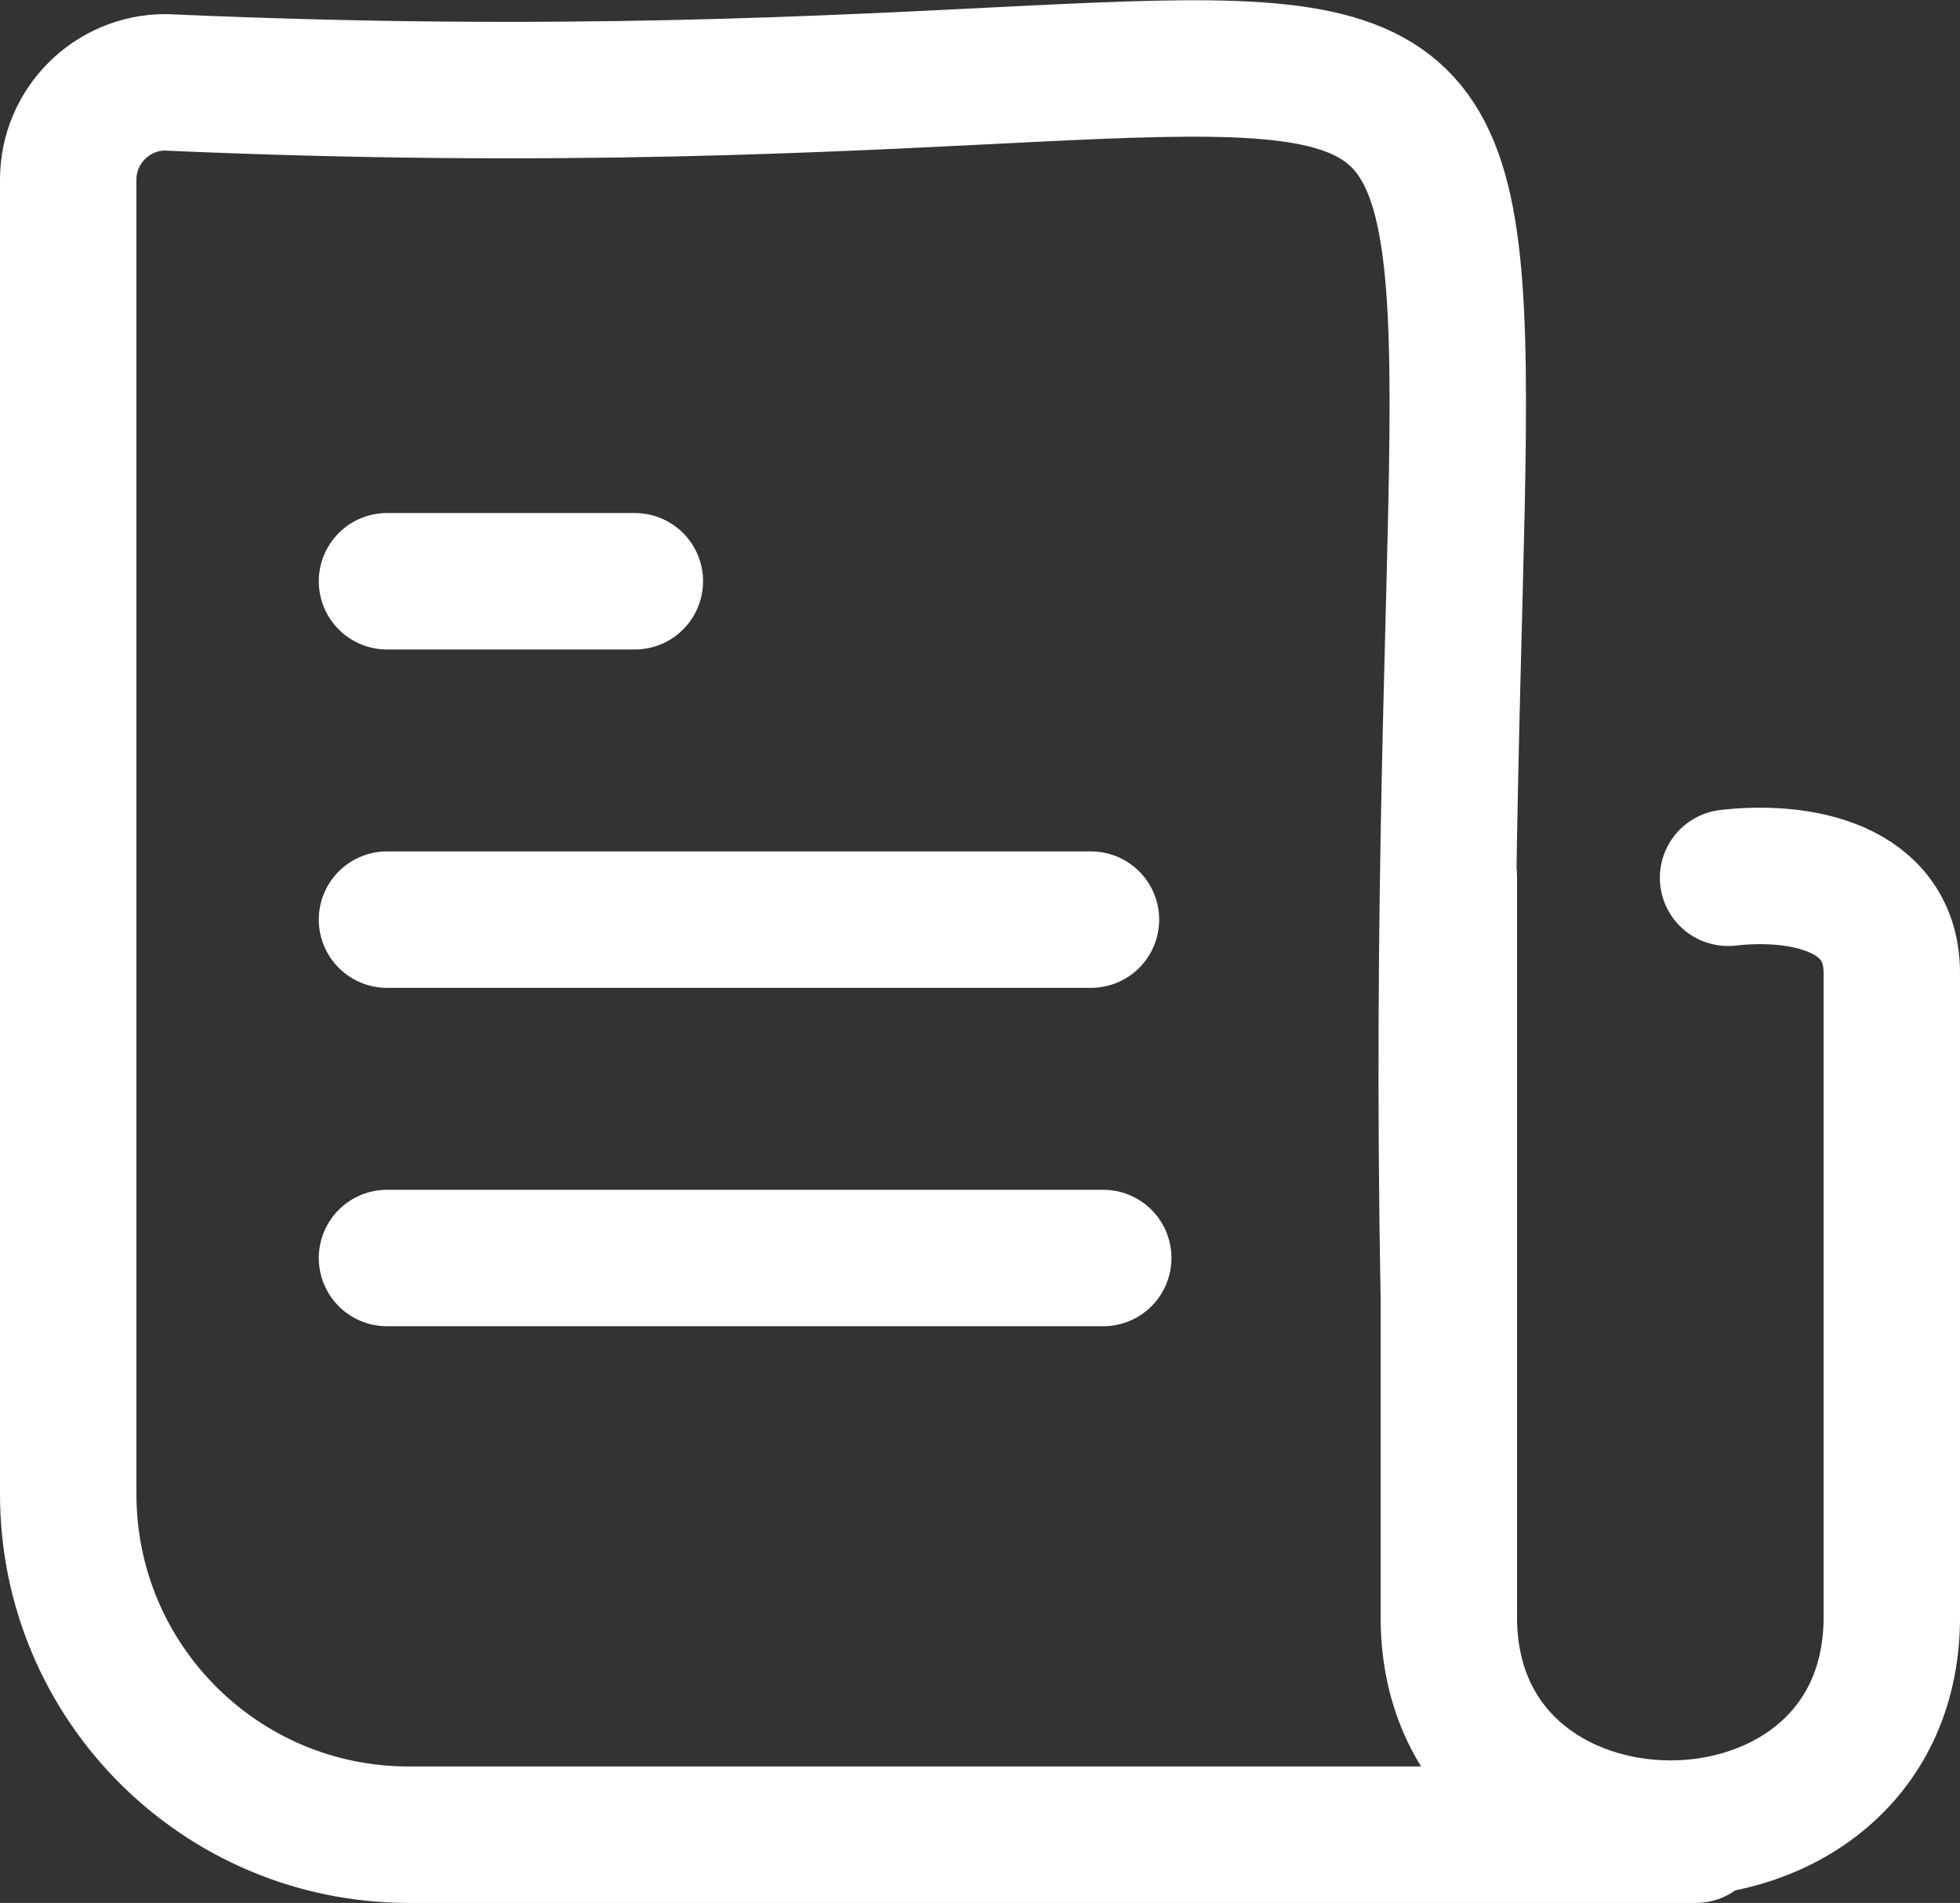
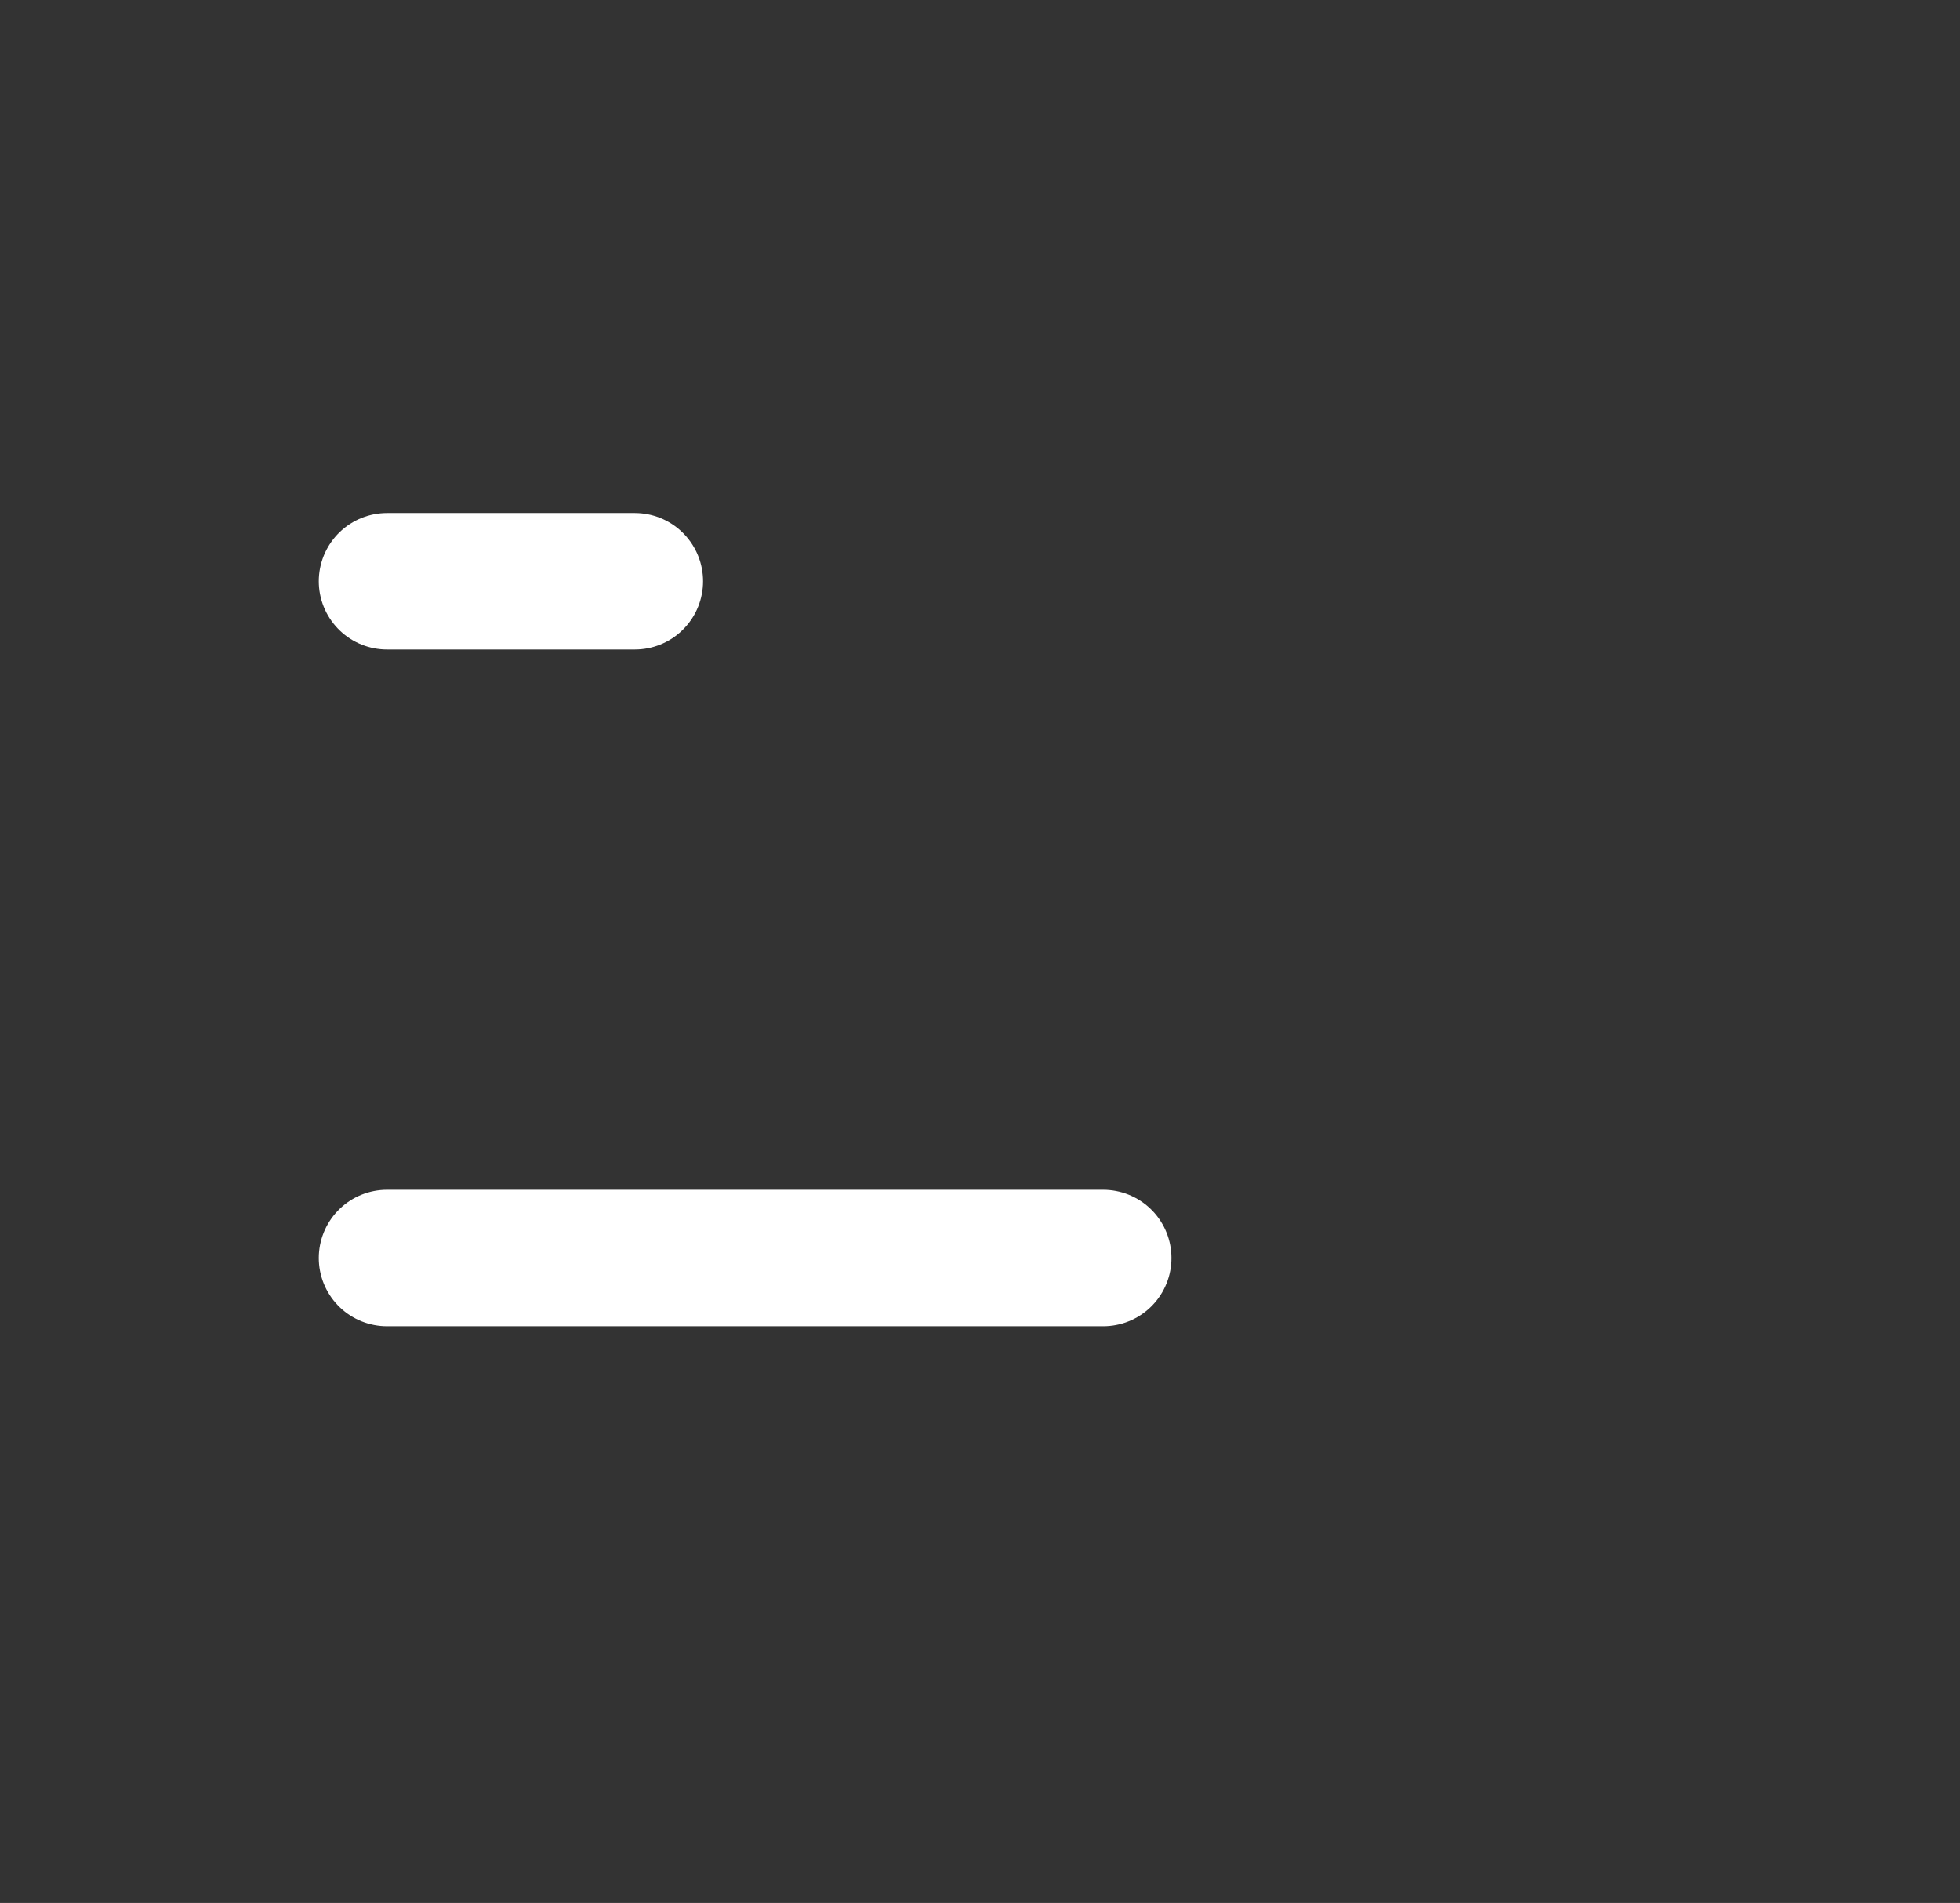
<svg xmlns="http://www.w3.org/2000/svg" id="katman_2" data-name="katman 2" viewBox="0 0 43.1 41.84">
  <rect x="0" y="0" width="43.1" height="41.84" fill="#333333" stroke="none" />
  <defs>
    <style>
      .cls-1 {
        fill: none;
        stroke: #fff;
        stroke-linecap: round;
        stroke-linejoin: round;
        stroke-width: 3px;
      }
    </style>
  </defs>
  <g id="katman_1" data-name="katman 1">
    <g>
-       <path class="cls-1" d="m37.29,40.34H8.99c-4.14,0-7.49-3.35-7.49-7.49V3.95c0-1.18.96-2.14,2.14-2.14,34.71,1.55,27.56-8.93,28.22,26.76" />
-       <path class="cls-1" d="m31.86,19.3v16.17c-.09,6.31,9.83,6.32,9.74,0,0,0,0-14.03,0-14.03.03-1.96-2.05-2.32-3.6-2.14" />
      <g>
        <line class="cls-1" x1="8.51" y1="12.78" x2="13.96" y2="12.78" />
-         <line class="cls-1" x1="8.51" y1="20.22" x2="23.99" y2="20.22" />
        <line class="cls-1" x1="8.51" y1="27.66" x2="24.26" y2="27.66" />
      </g>
    </g>
  </g>
</svg>